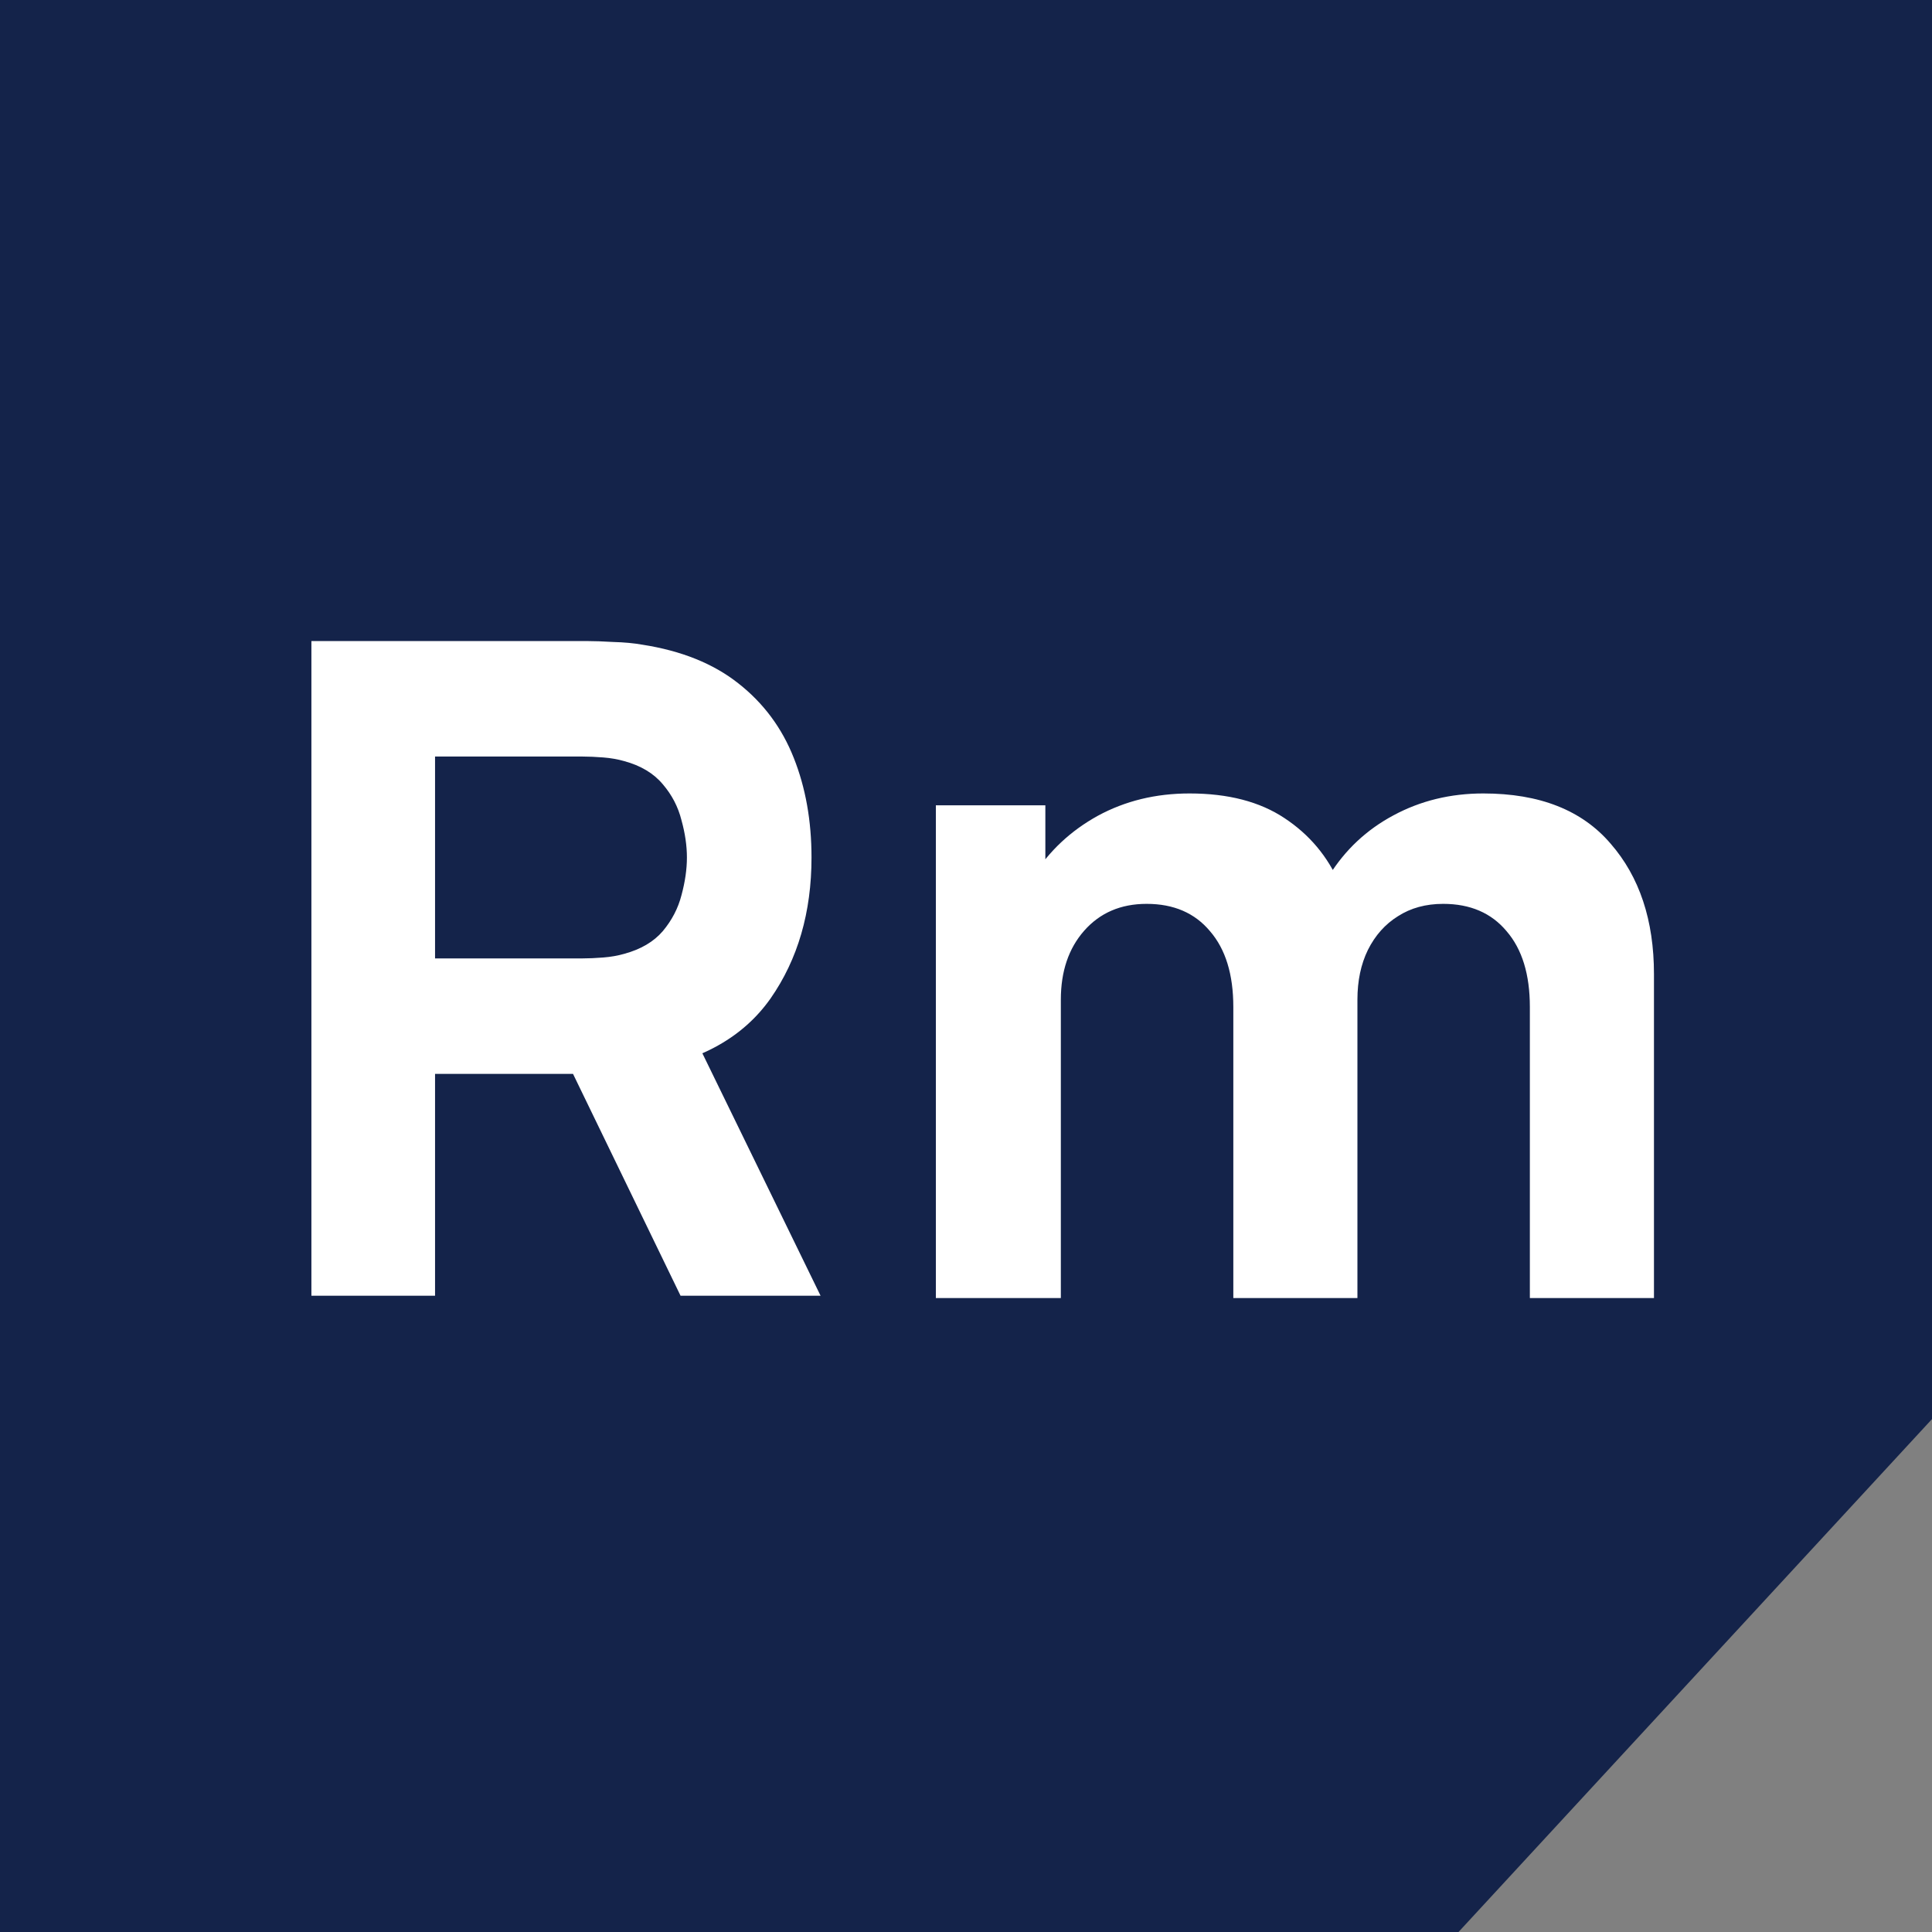
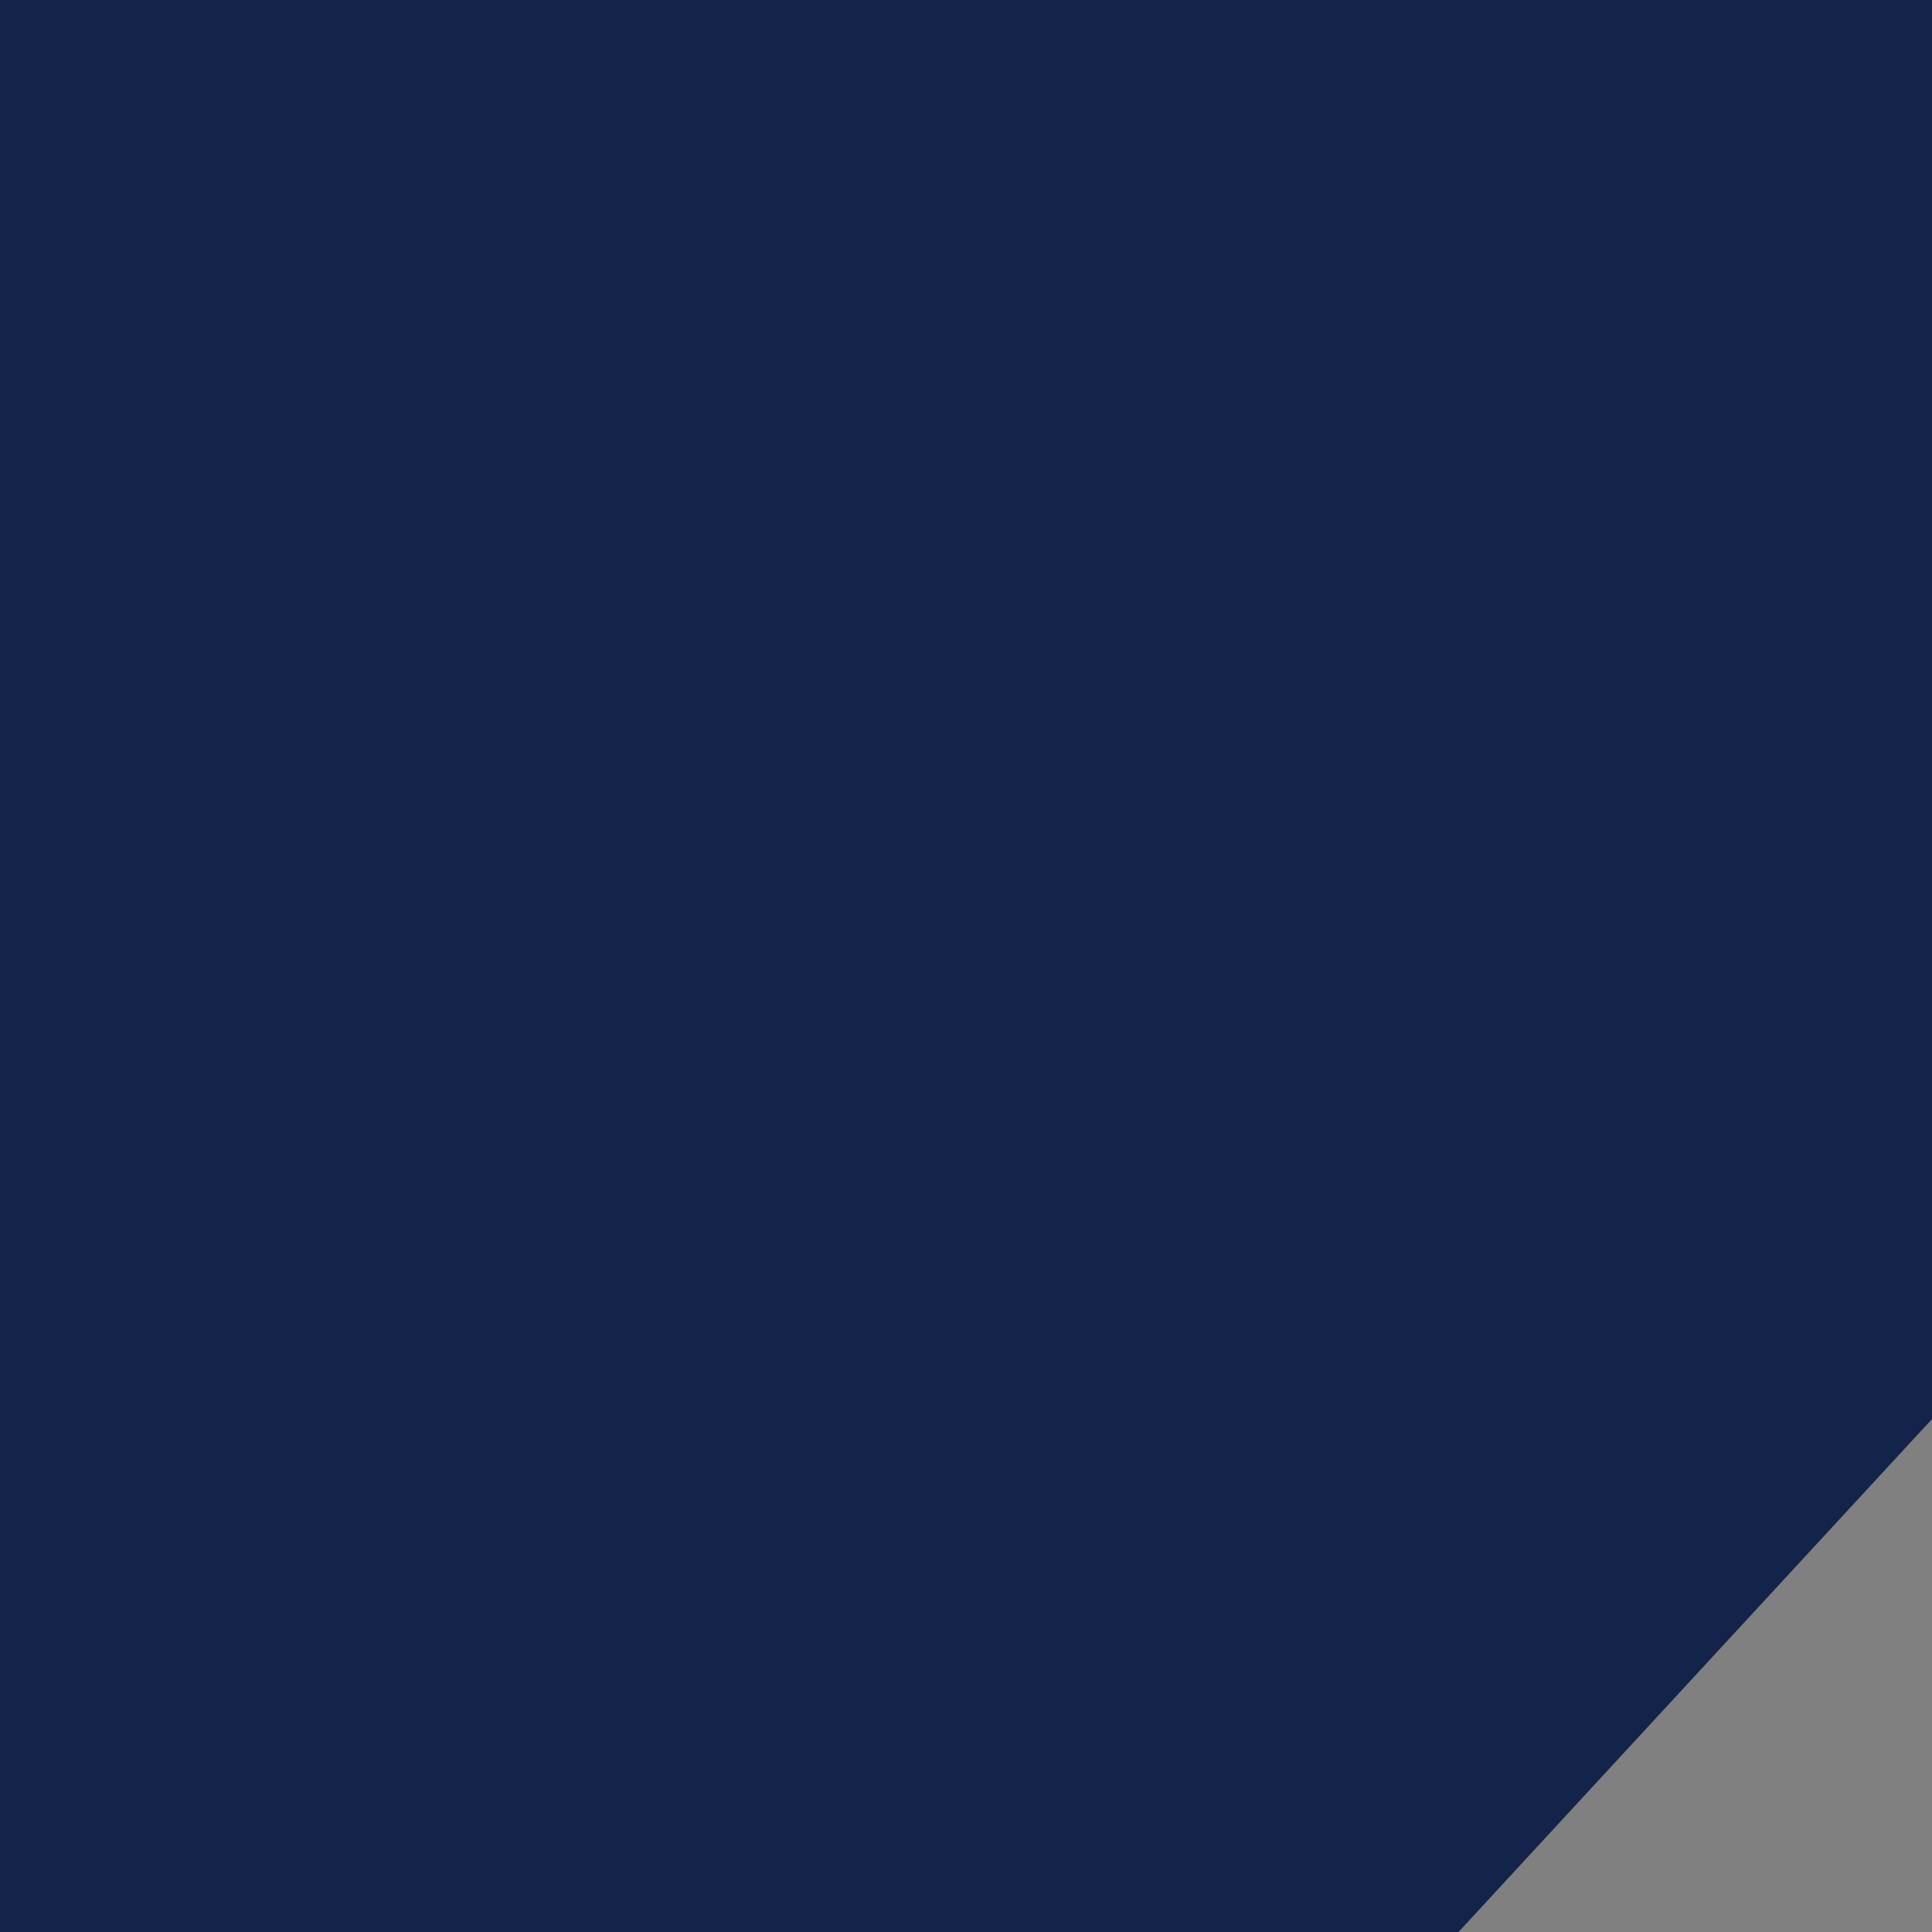
<svg xmlns="http://www.w3.org/2000/svg" width="55" height="55" viewBox="0 0 55 55" fill="none">
  <rect x="0" y="0" width="55" height="55" fill="#808080" stroke="none" />
  <path fill-rule="evenodd" clip-rule="evenodd" d="M55 0H0V55H41.521L55 40.398V0Z" fill="#14234A" />
-   <path d="M8.865 36.887V18.25H16.734C16.915 18.25 17.157 18.258 17.459 18.276C17.769 18.284 18.045 18.31 18.287 18.353C19.4 18.526 20.31 18.893 21.018 19.453C21.734 20.014 22.26 20.722 22.597 21.576C22.933 22.422 23.102 23.366 23.102 24.41C23.102 25.972 22.713 27.309 21.937 28.423C21.16 29.527 19.944 30.209 18.287 30.468L16.734 30.571H12.385V36.887H8.865ZM19.374 36.887L15.698 29.303L19.322 28.604L23.36 36.887H19.374ZM12.385 27.284H16.578C16.76 27.284 16.958 27.275 17.174 27.258C17.39 27.241 17.588 27.206 17.769 27.154C18.244 27.025 18.61 26.809 18.869 26.507C19.128 26.197 19.305 25.856 19.4 25.485C19.503 25.105 19.555 24.747 19.555 24.41C19.555 24.074 19.503 23.72 19.4 23.349C19.305 22.97 19.128 22.629 18.869 22.327C18.61 22.016 18.244 21.796 17.769 21.667C17.588 21.615 17.39 21.58 17.174 21.563C16.958 21.546 16.76 21.537 16.578 21.537H12.385V27.284Z" fill="white" />
-   <path d="M43.552 36.953V28.666C43.552 27.74 43.331 27.021 42.89 26.51C42.457 25.991 41.855 25.731 41.084 25.731C40.591 25.731 40.162 25.848 39.798 26.082C39.435 26.307 39.149 26.627 38.941 27.043C38.742 27.45 38.643 27.922 38.643 28.459L37.162 27.471C37.162 26.51 37.387 25.662 37.837 24.926C38.296 24.19 38.907 23.618 39.669 23.211C40.439 22.796 41.292 22.588 42.227 22.588C43.829 22.588 45.037 23.064 45.851 24.017C46.673 24.96 47.085 26.199 47.085 27.731V36.953H43.552ZM26.642 36.953V22.926H29.759V27.575H30.2V36.953H26.642ZM35.11 36.953V28.666C35.11 27.74 34.889 27.021 34.447 26.51C34.014 25.991 33.413 25.731 32.642 25.731C31.906 25.731 31.313 25.986 30.863 26.497C30.421 27 30.2 27.653 30.2 28.459L28.72 27.419C28.72 26.502 28.949 25.679 29.408 24.952C29.867 24.224 30.482 23.649 31.252 23.224C32.032 22.8 32.902 22.588 33.863 22.588C34.963 22.588 35.863 22.822 36.565 23.289C37.275 23.757 37.798 24.38 38.136 25.16C38.474 25.939 38.643 26.796 38.643 27.731V36.953H35.11Z" fill="white" />
</svg>